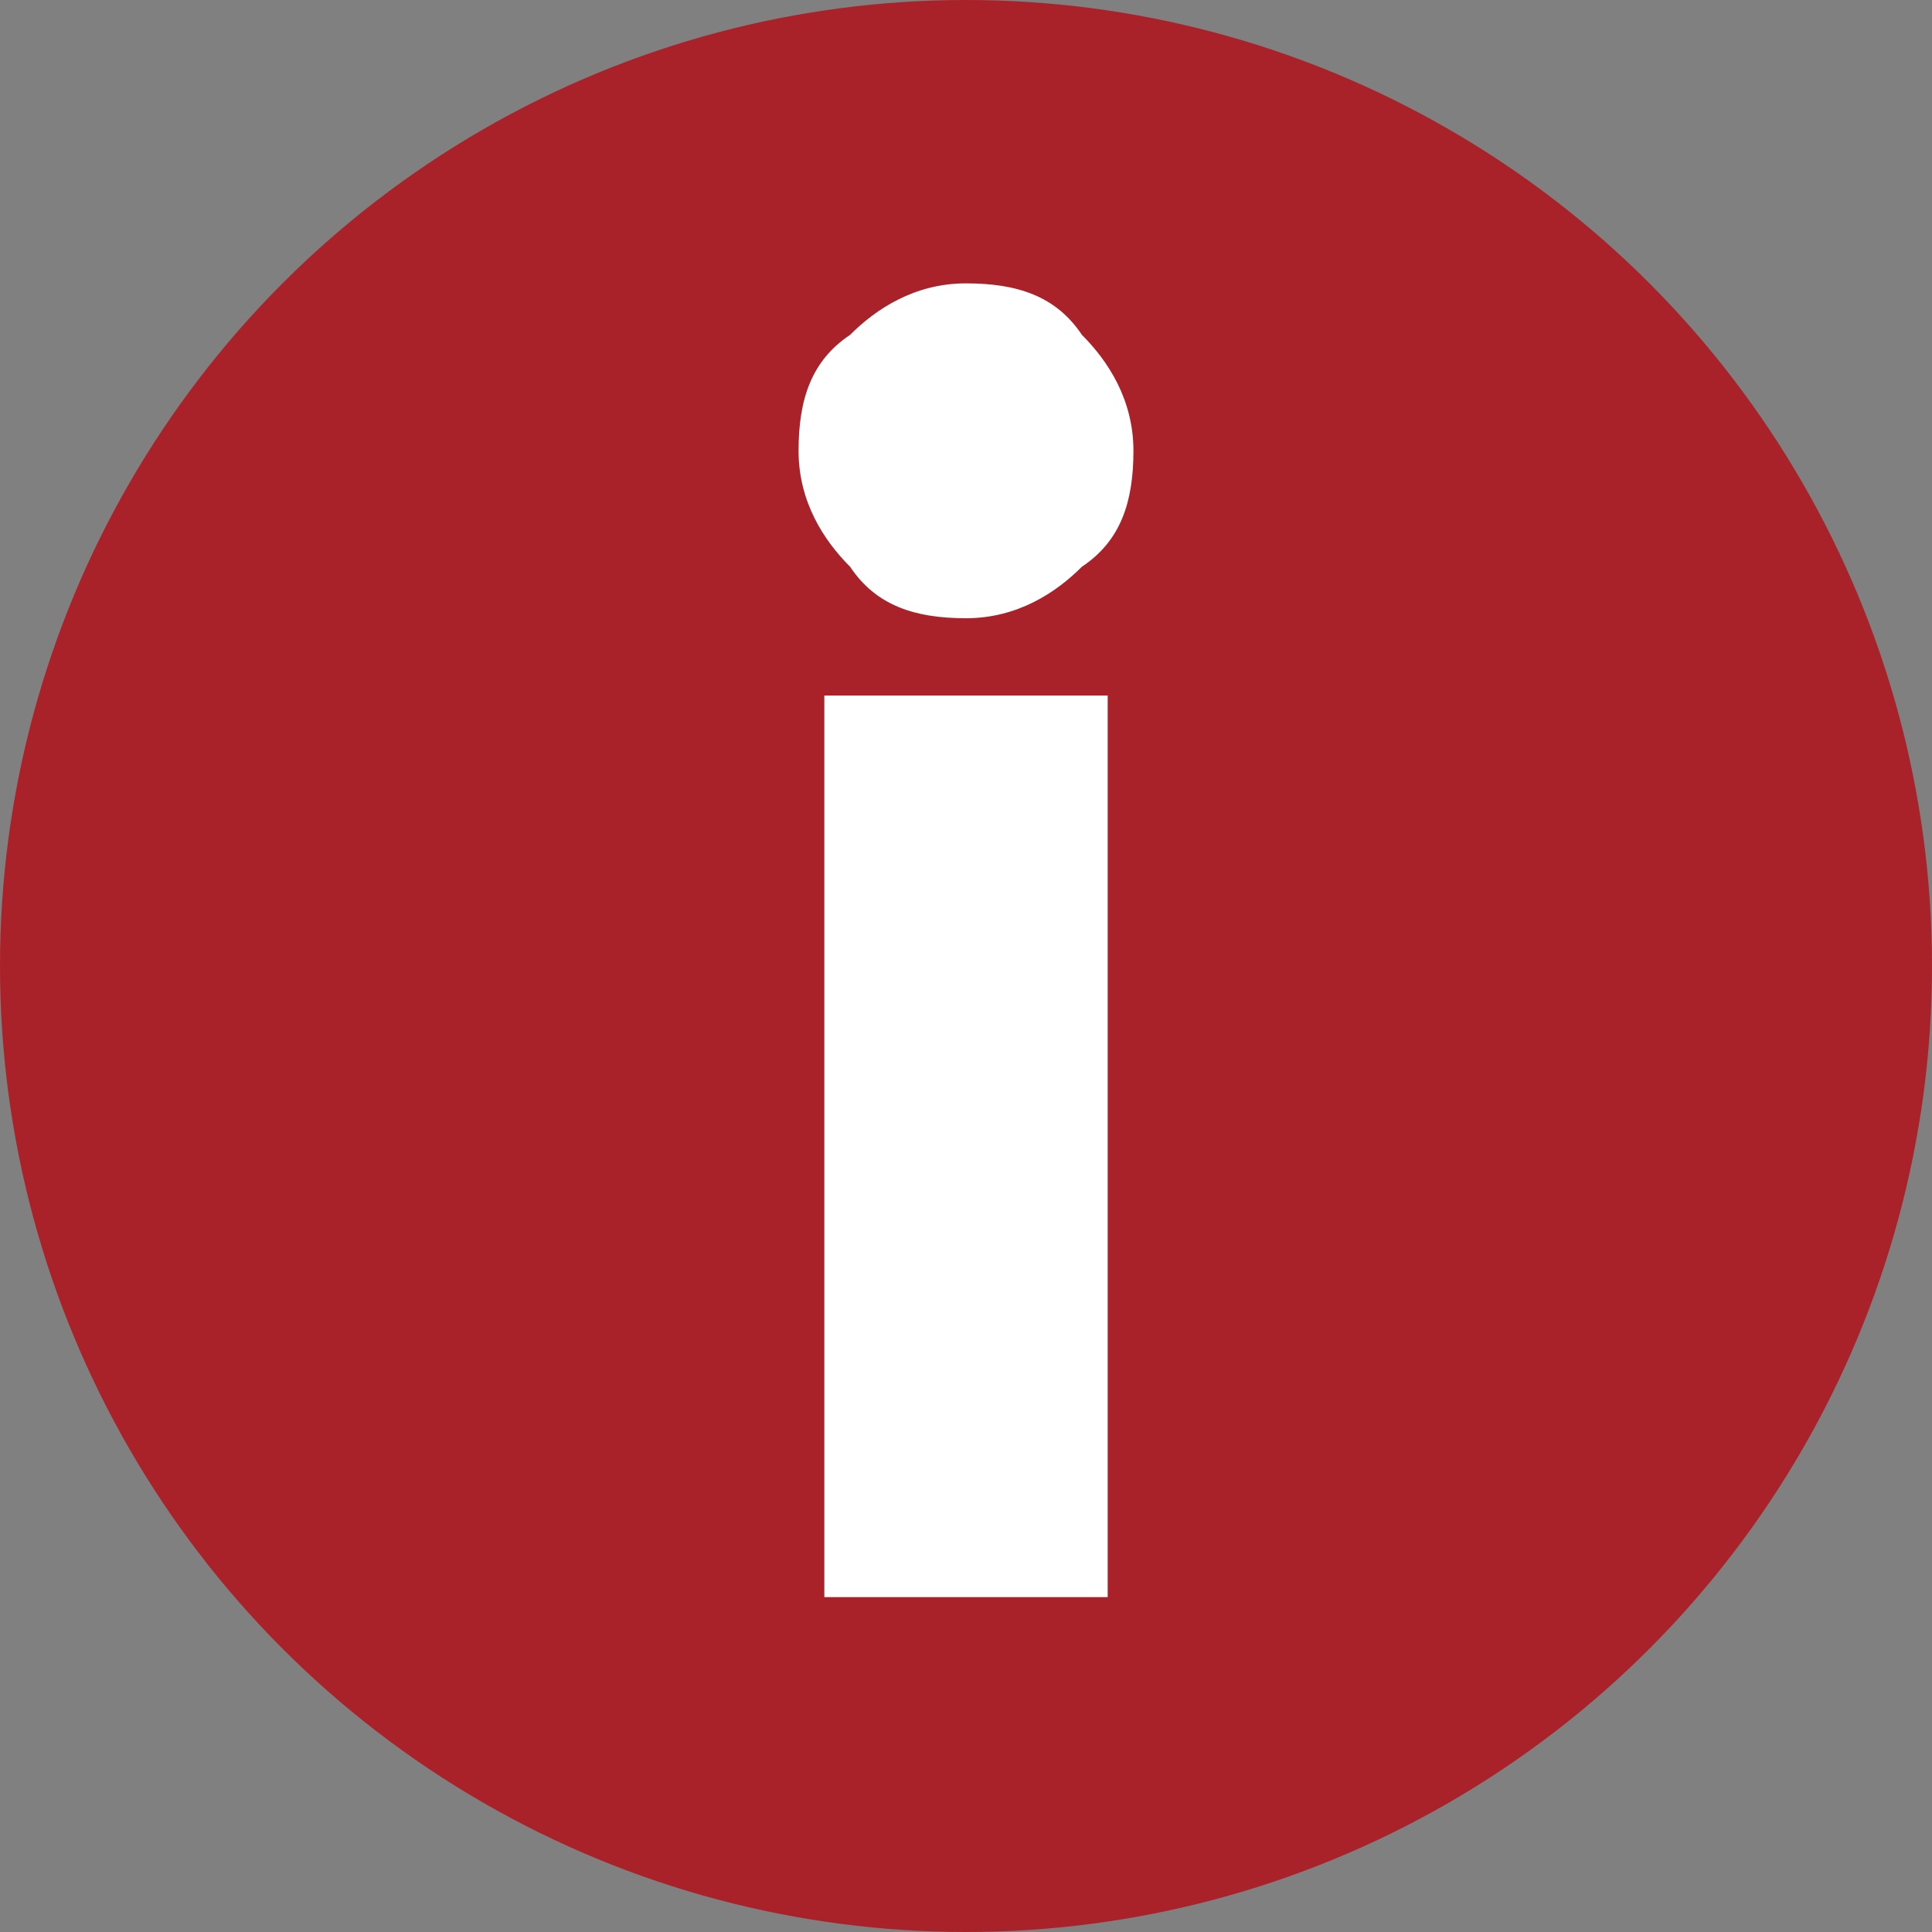
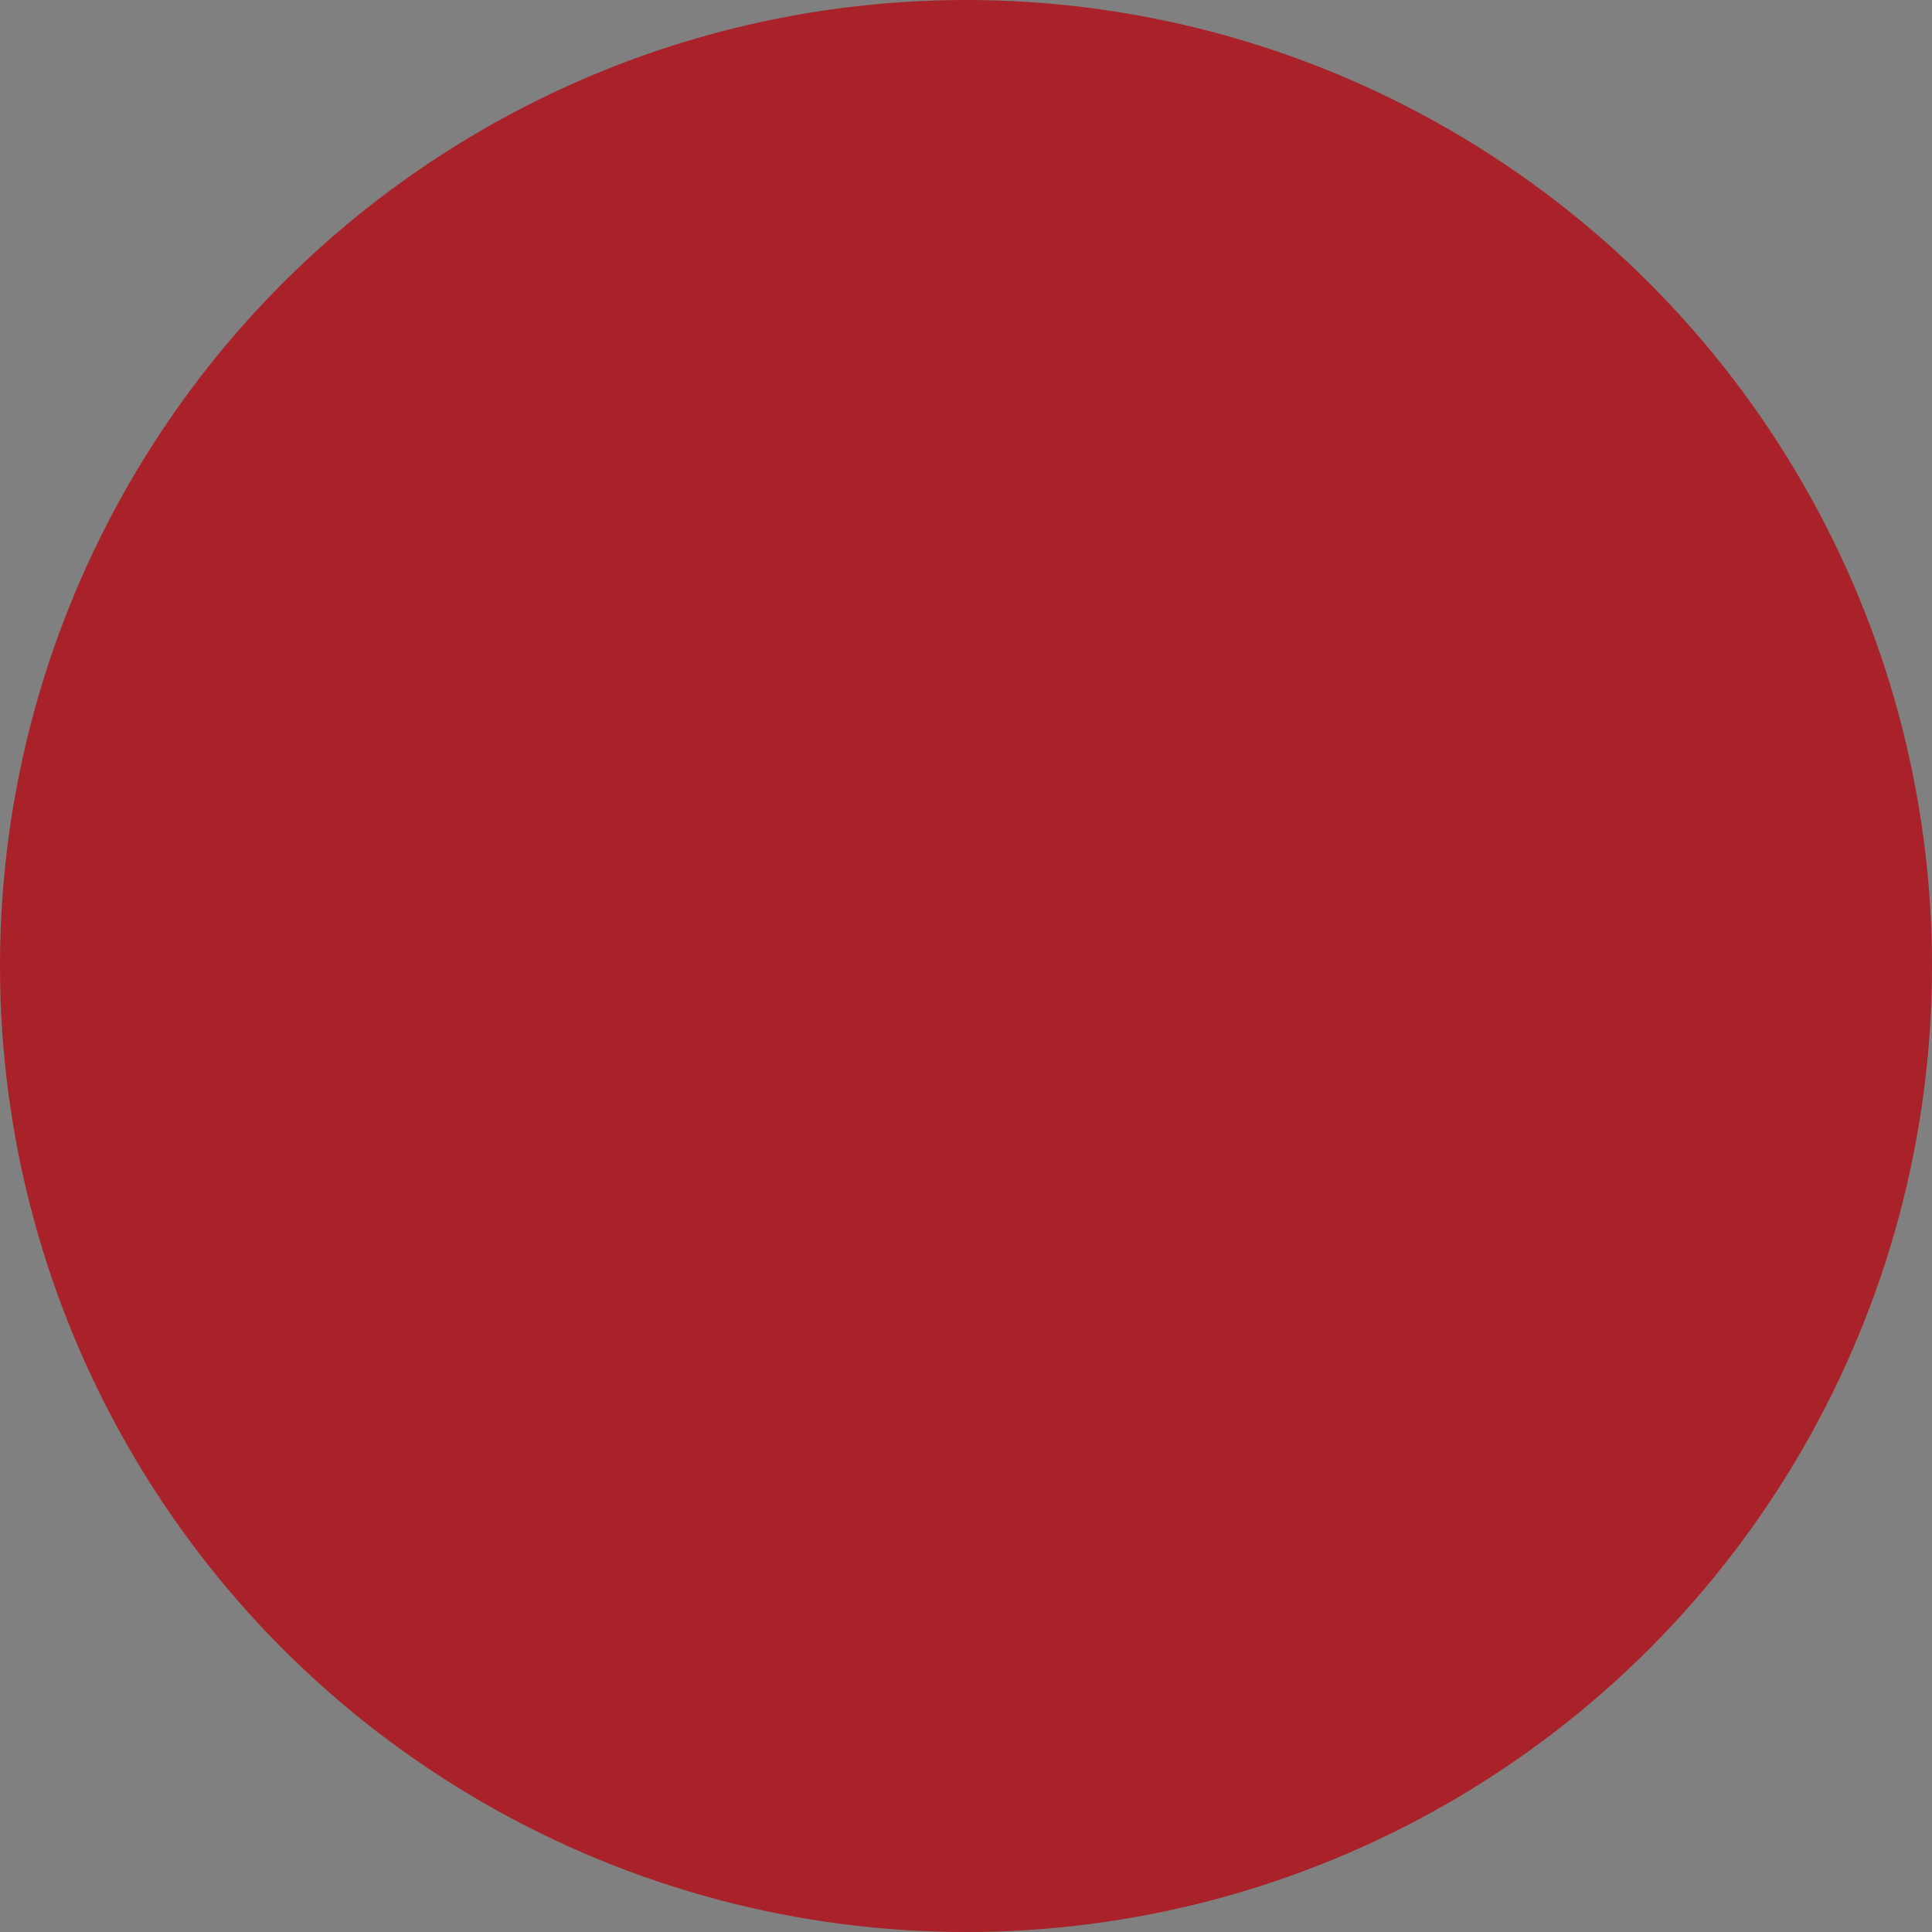
<svg xmlns="http://www.w3.org/2000/svg" id="Capa_2" width="15" height="15" viewBox="0 0 15 15">
  <rect x="0" y="0" width="15" height="15" fill="#808080" stroke="none" />
  <g id="Capa_1-2">
    <circle cx="7.5" cy="7.5" r="7.5" fill="#aa2229" stroke-width="0" />
-     <path d="M6.6,4.4c-.2-.2-.4-.5-.4-.9s.1-.7.4-.9c.2-.2.5-.4.9-.4s.7.1.9.4c.2.2.4.5.4.9s-.1.7-.4.9c-.2.2-.5.4-.9.4s-.7-.1-.9-.4ZM8.6,5.4v7h-2.2v-7h2.2Z" fill="#fff" stroke-width="0" />
  </g>
</svg>